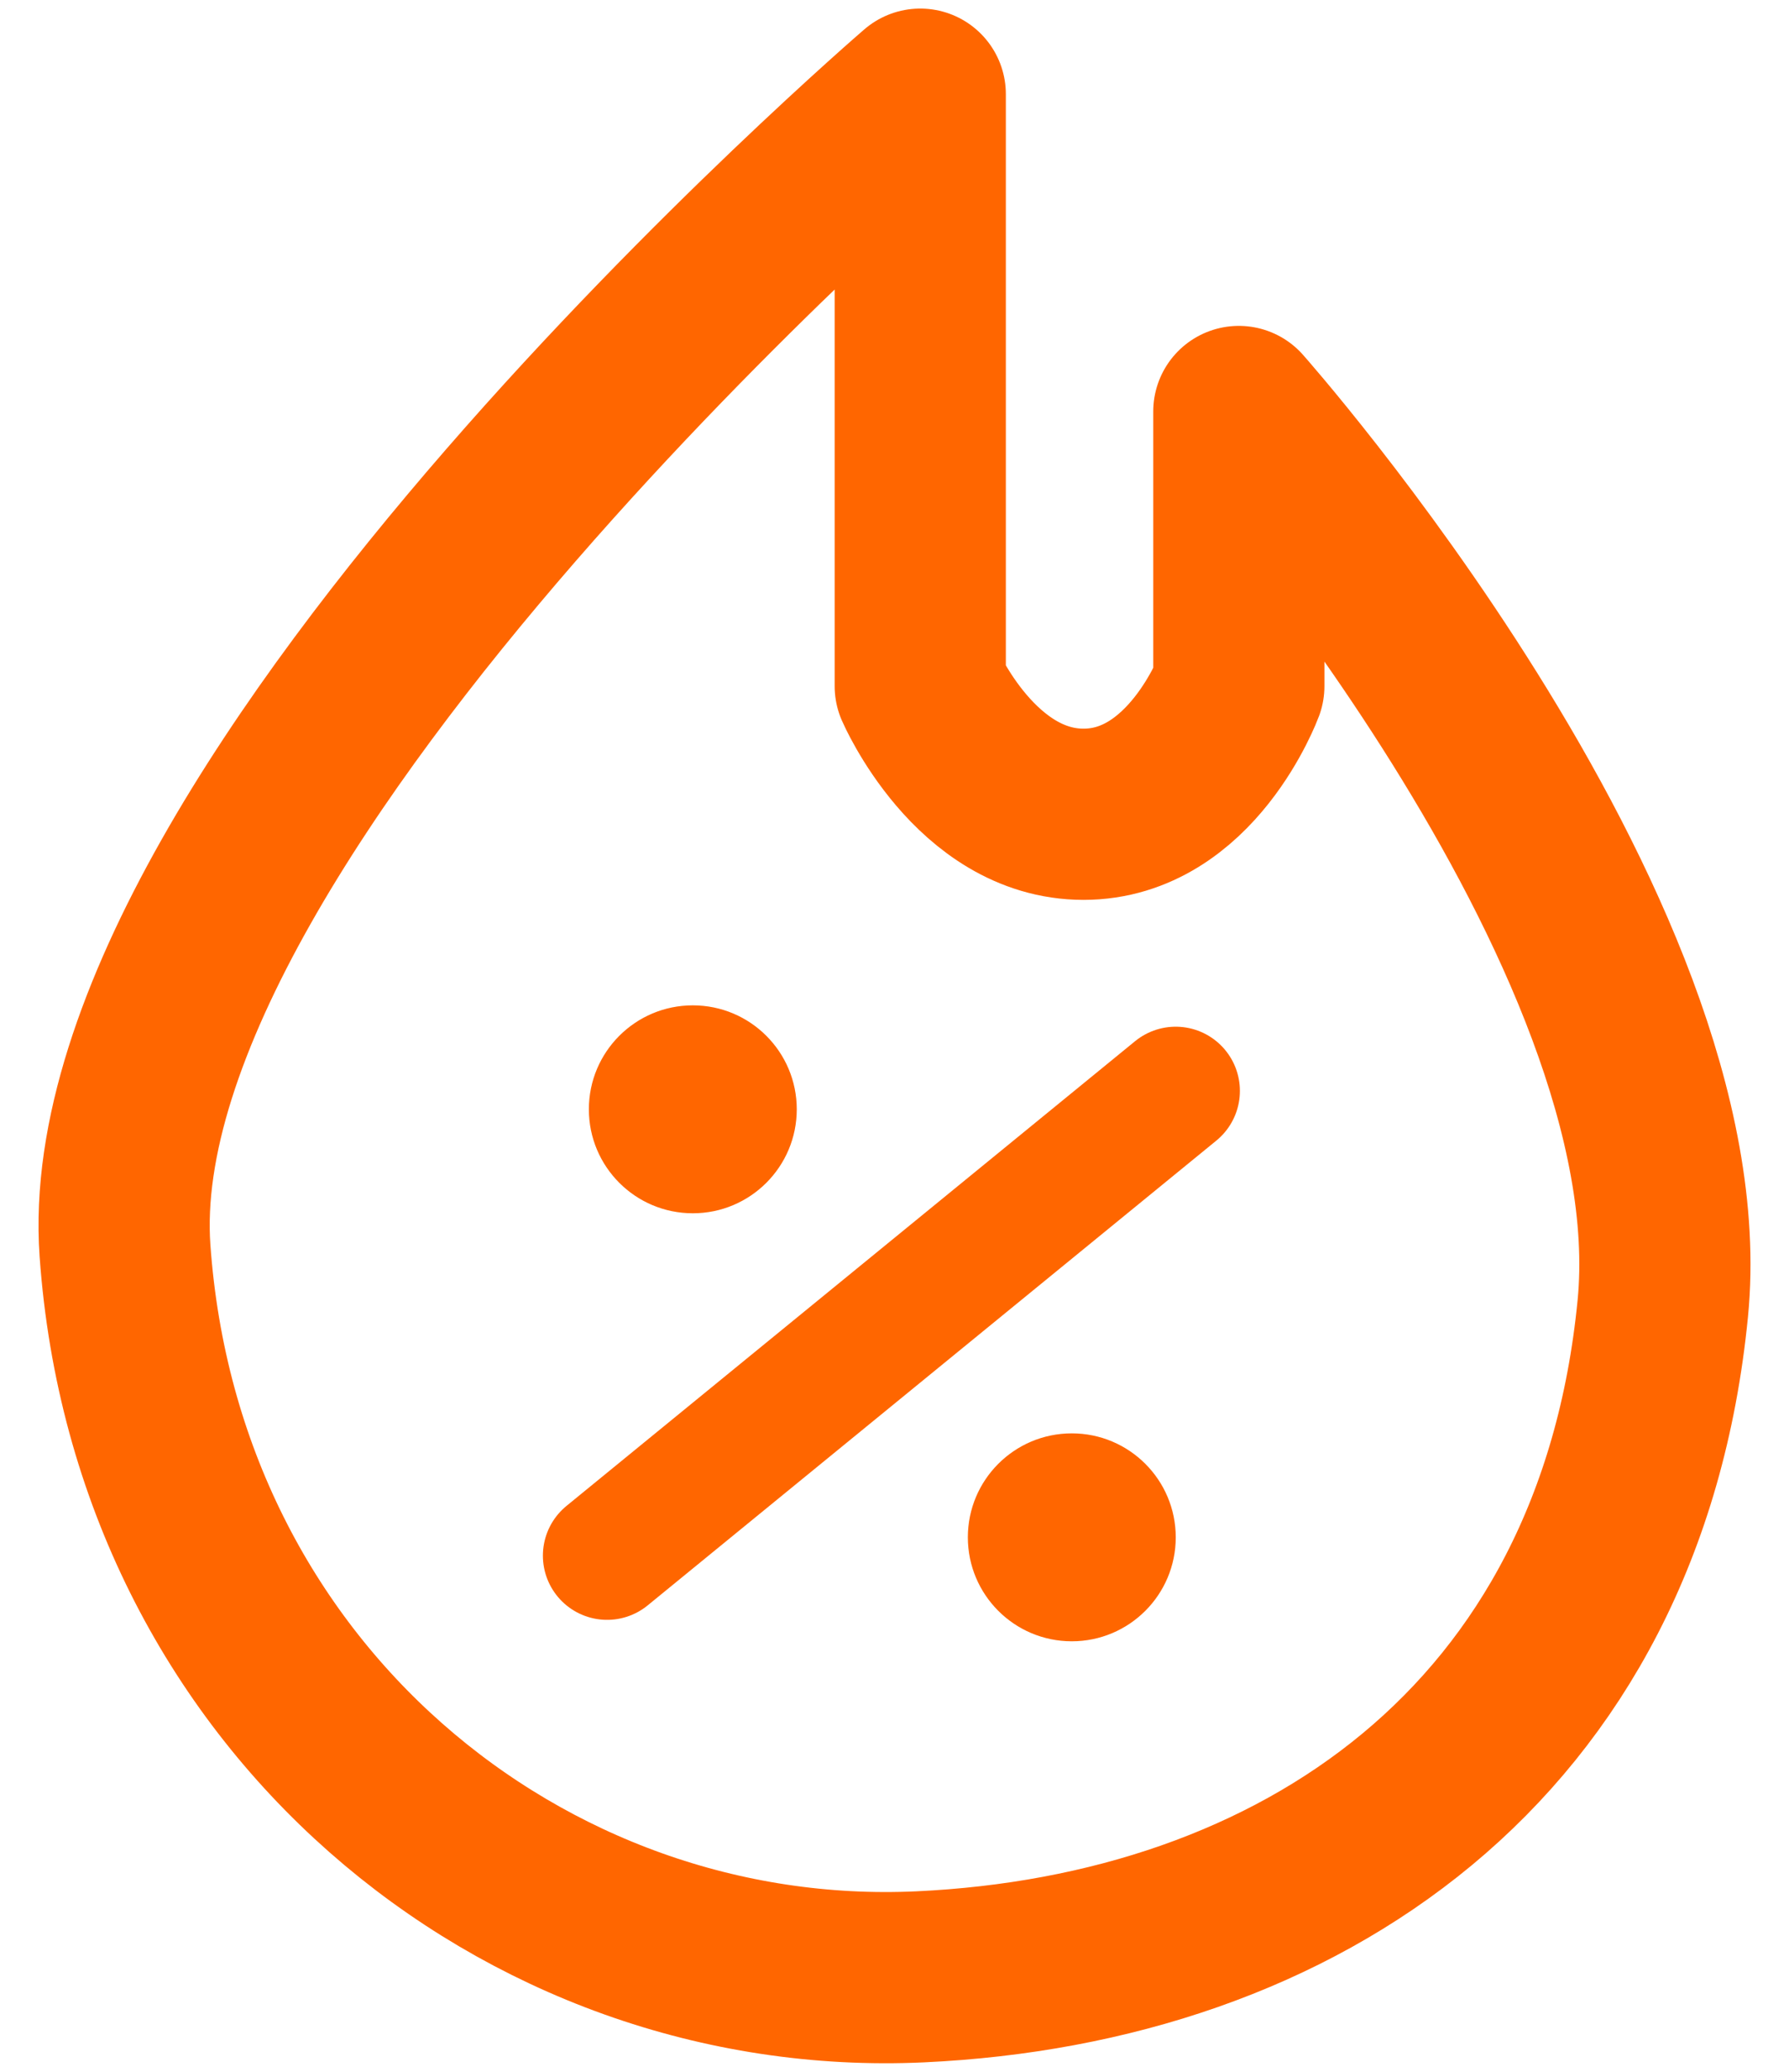
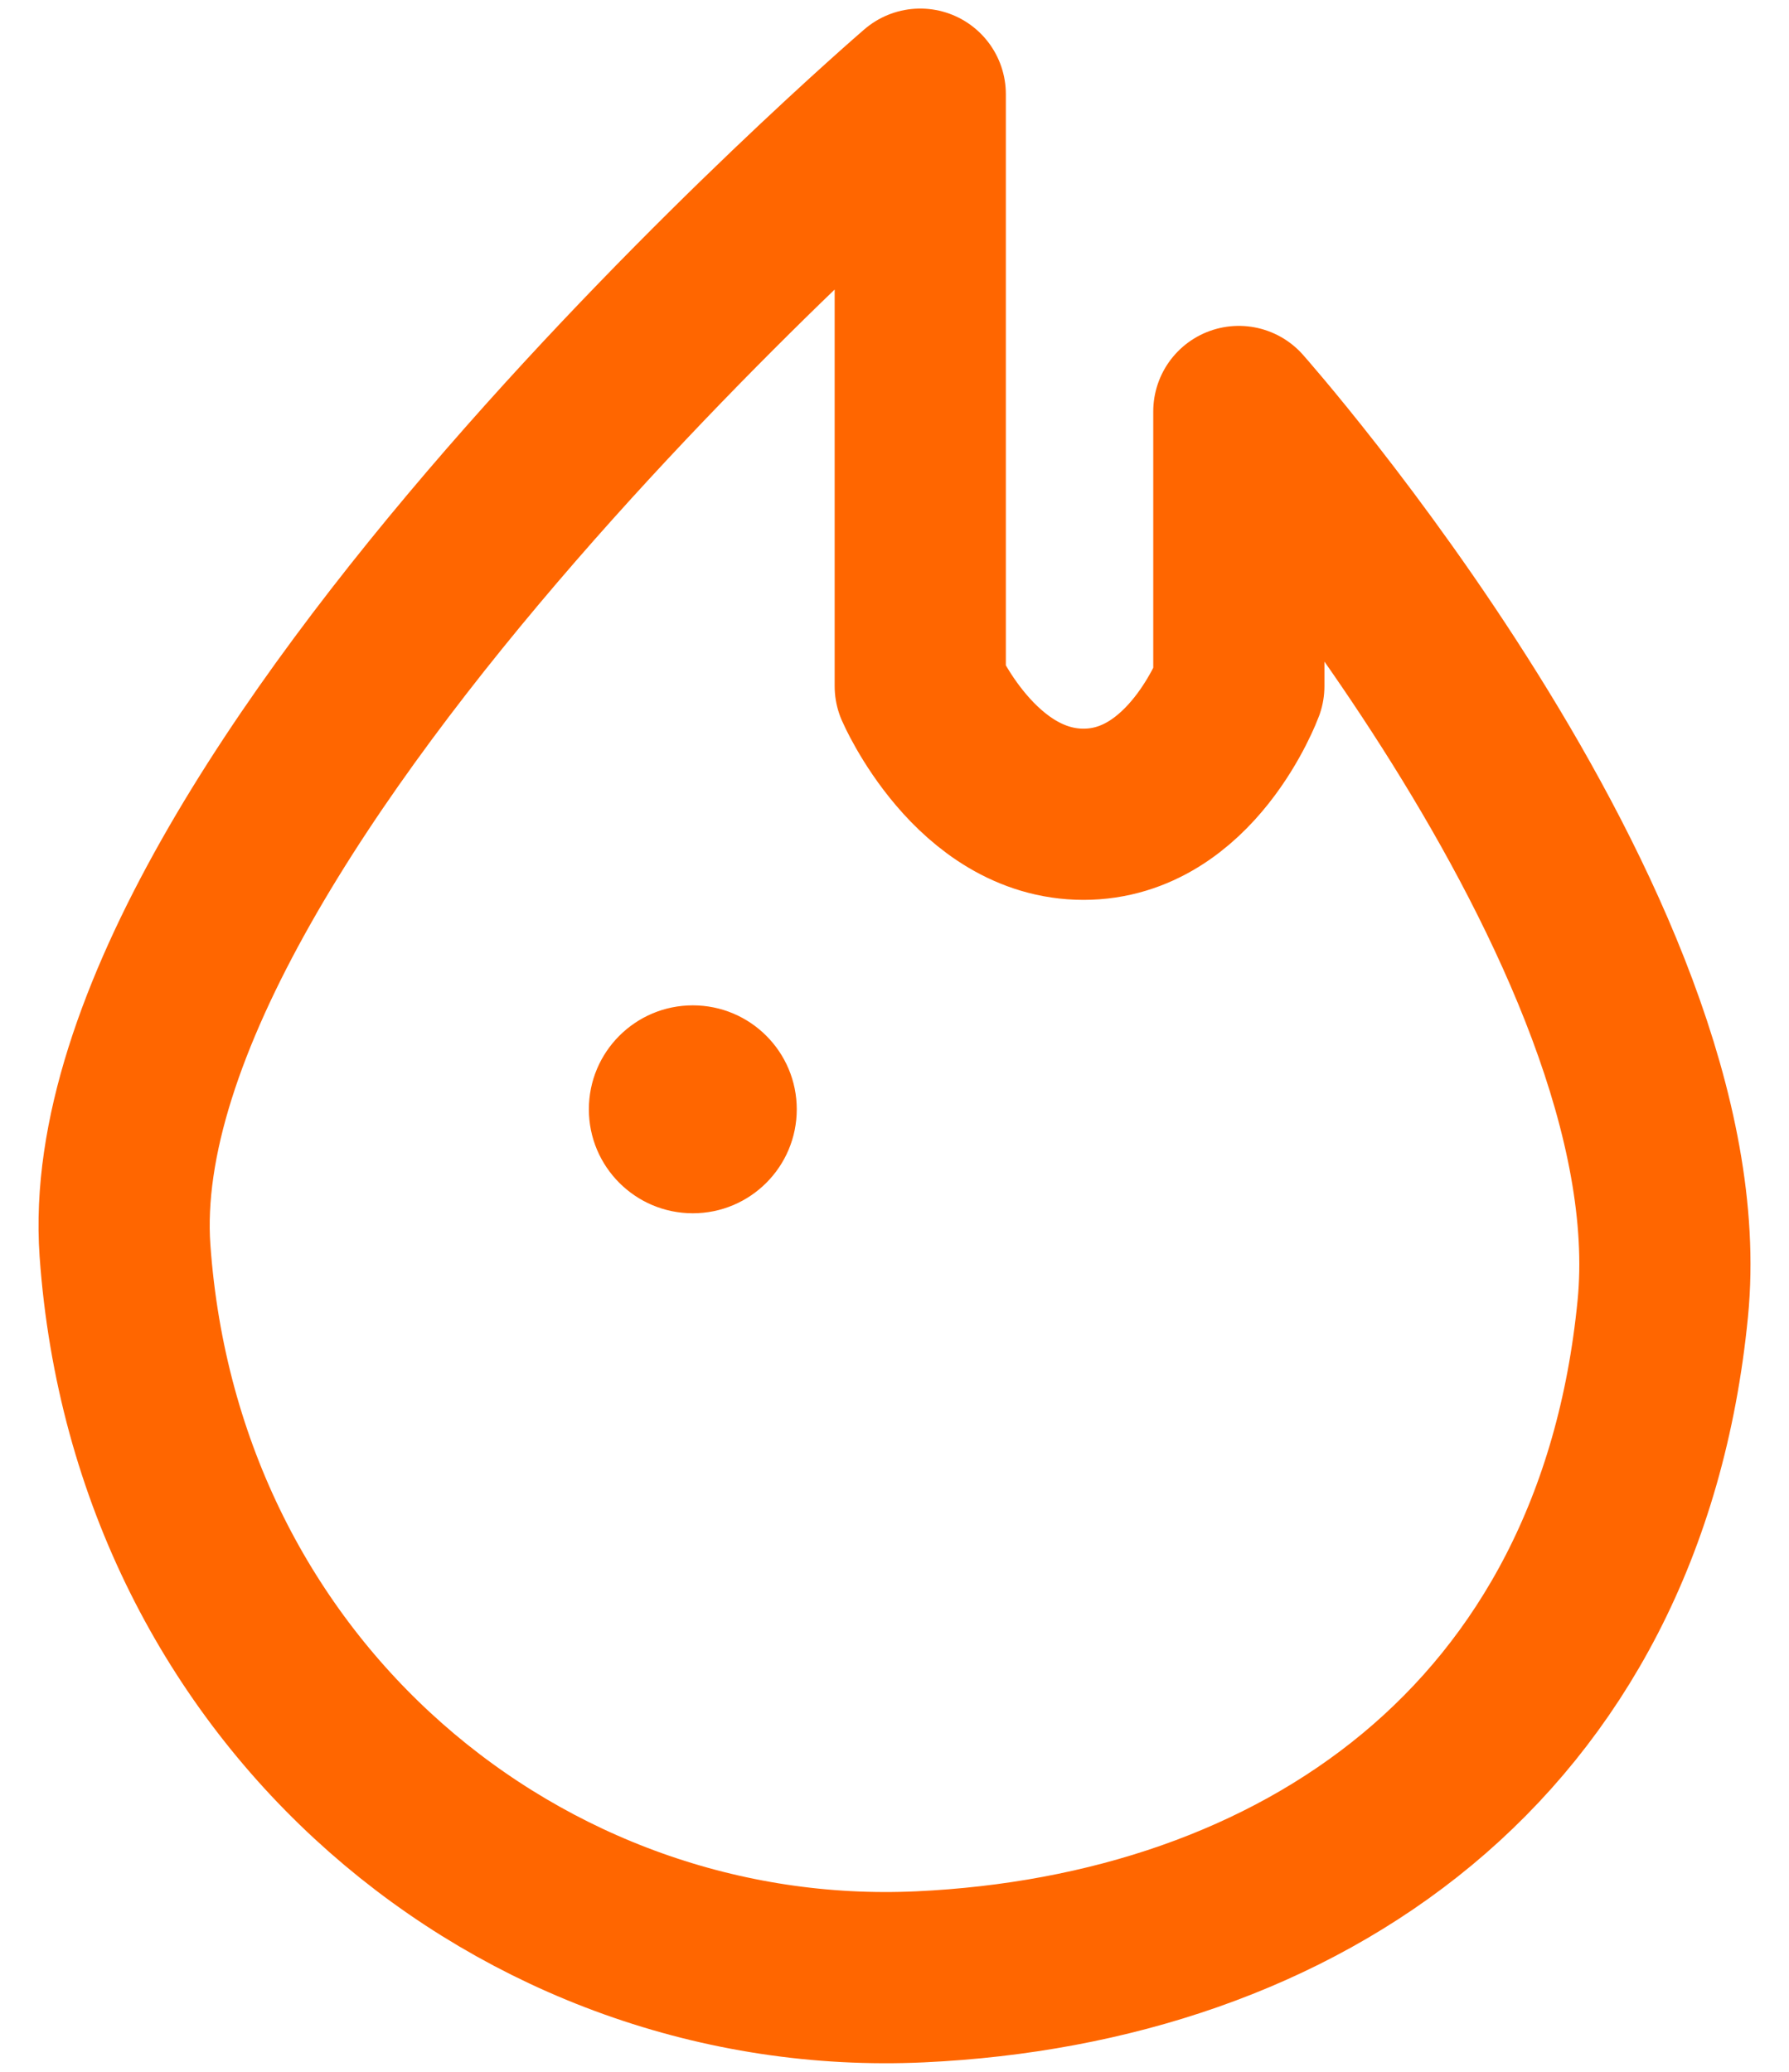
<svg xmlns="http://www.w3.org/2000/svg" width="38" height="44" viewBox="0 0 38 44" fill="none">
  <path d="M19.547 14.572V2C19.547 2 1.985 17.099 2.655 26.56C3.326 36.021 11.118 42.374 19.547 41.983C27.57 41.61 34.413 37.035 35.319 27.791C36.106 19.769 26.314 8.739 26.314 8.739V14.572C26.314 14.572 25.308 17.293 23.015 17.293C20.722 17.293 19.547 14.572 19.547 14.572Z" stroke="#FF6600" stroke-width="3.636" stroke-linejoin="round" />
-   <path d="M12.895 33.038L24.973 23.168" stroke="#FF6600" stroke-width="2.727" stroke-linecap="round" stroke-linejoin="round" />
  <circle cx="14.716" cy="23.559" r="2.143" fill="#FF6600" stroke="#FF6600" stroke-width="0.13" />
-   <circle cx="22.766" cy="32.649" r="2.143" fill="#FF6600" stroke="#FF6600" stroke-width="0.13" />
</svg>